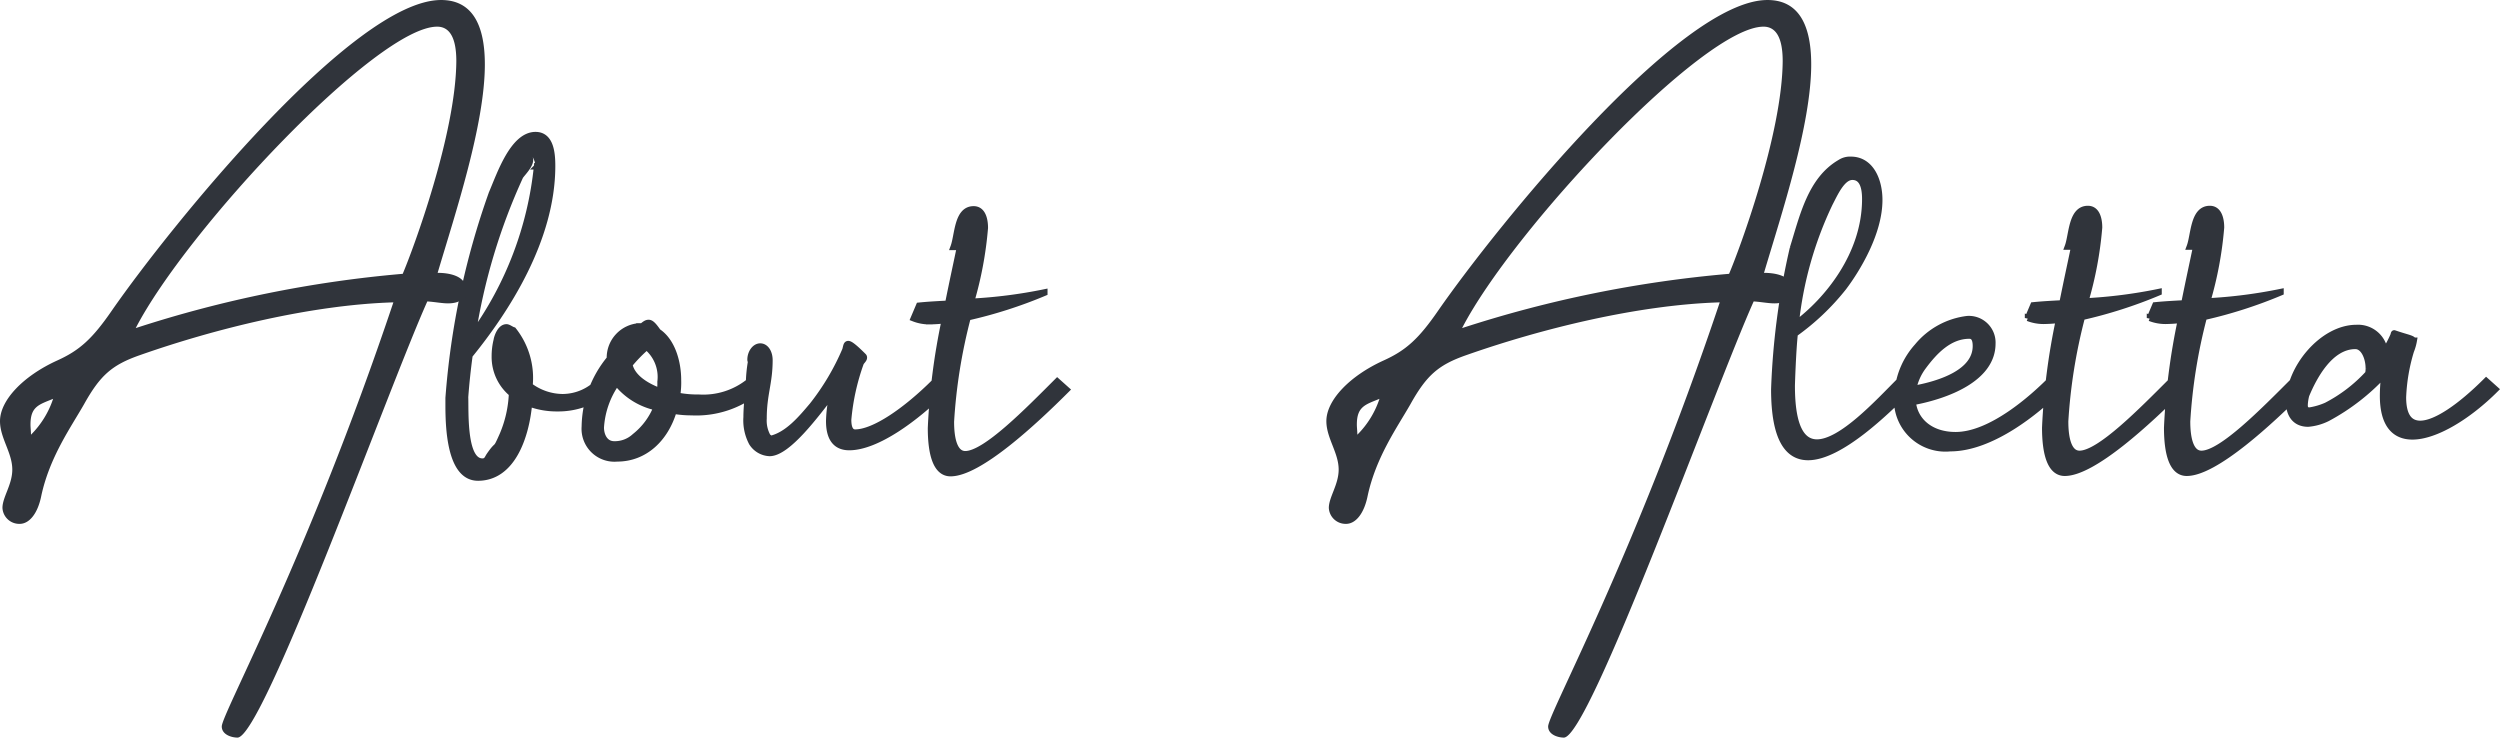
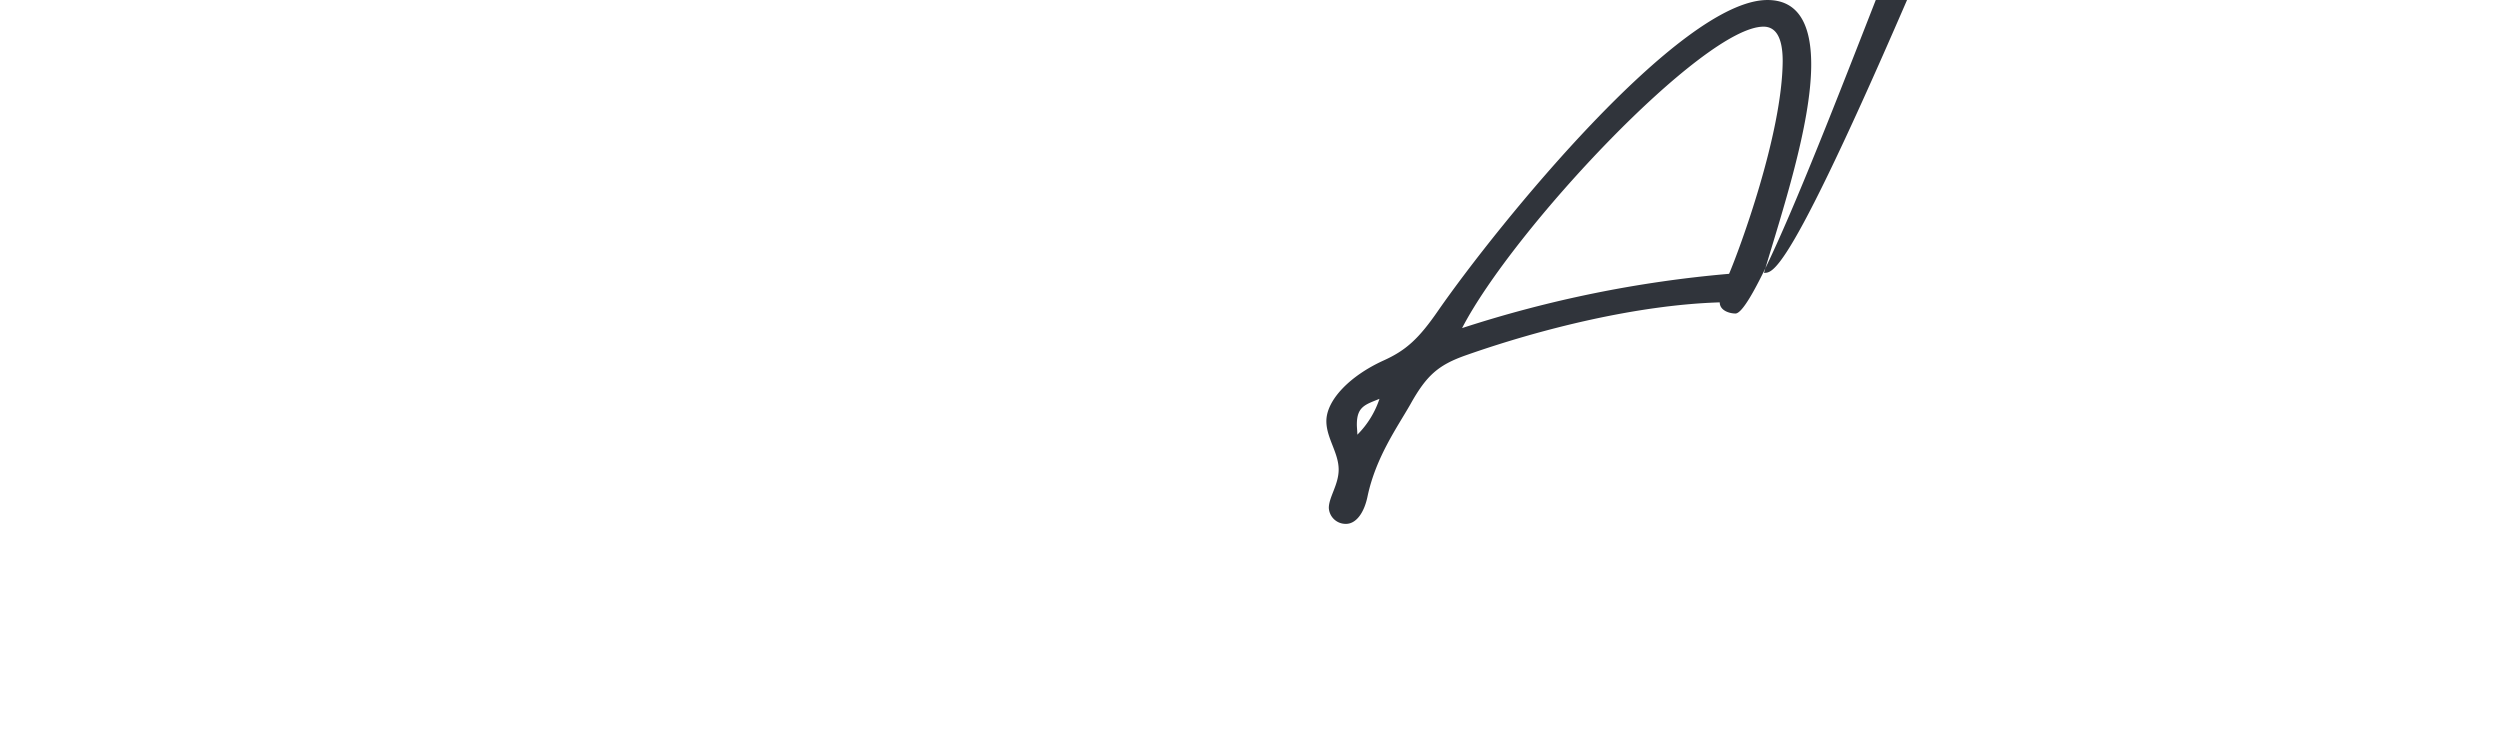
<svg xmlns="http://www.w3.org/2000/svg" width="203.364" height="60" viewBox="0 0 203.364 60">
  <g id="Group_55674" data-name="Group 55674" transform="translate(-557.04 -3932.36)">
-     <path id="Path_352905" data-name="Path 352905" d="M35.64-12.445c1.44-4.849,3.84-12.063,3.84-16.951,0-3.666-1.32-5.243-3.56-5.243-7.12,0-21.96,18.331-26.76,25.23-1.6,2.326-2.64,3.272-4.48,4.1C1.92-4.049.04-2.078.04-.382c0,1.38,1,2.562,1,3.942,0,1.222-.8,2.247-.8,3.114a1.368,1.368,0,0,0,1.4,1.3c.8,0,1.48-.867,1.76-2.286C4.08,2.535,5.8.13,6.88-1.762,8.2-4.127,9.16-4.955,11.4-5.744c6.16-2.168,14-4.1,20.64-4.3C25.08,10.7,18.08,23.428,18.08,24.453c0,.67.8.907,1.28.907,2.08,0,12.24-28.344,15.44-35.48.6.039,1.2.158,1.68.158.96,0,1.48-.394,1.48-1.1C37.96-12.248,36.48-12.445,35.64-12.445Zm-2.84.079A96.969,96.969,0,0,0,11.08-7.951c4.16-8.042,19.64-24.52,24.52-24.52,1.04,0,1.56.946,1.56,2.8C37.12-23.72,33.64-14.338,32.8-12.367ZM2.56.721c0-.276-.04-.591-.04-.828,0-1.459.68-1.616,1.84-2.089A7.423,7.423,0,0,1,2.56.721Z" transform="translate(664.894 3967)" fill="#30343b" />
-     <path id="Path_352907" data-name="Path 352907" d="M35.64-12.445c1.44-4.849,3.84-12.063,3.84-16.951,0-3.666-1.32-5.243-3.56-5.243-7.12,0-21.96,18.331-26.76,25.23-1.6,2.326-2.64,3.272-4.48,4.1C1.92-4.049.04-2.078.04-.382c0,1.38,1,2.562,1,3.942,0,1.222-.8,2.247-.8,3.114a1.368,1.368,0,0,0,1.4,1.3c.8,0,1.48-.867,1.76-2.286C4.08,2.535,5.8.13,6.88-1.762,8.2-4.127,9.16-4.955,11.4-5.744c6.16-2.168,14-4.1,20.64-4.3C25.08,10.7,18.08,23.428,18.08,24.453c0,.67.8.907,1.28.907,2.08,0,12.24-28.344,15.44-35.48.6.039,1.2.158,1.68.158.96,0,1.48-.394,1.48-1.1C37.96-12.248,36.48-12.445,35.64-12.445Zm-2.84.079A96.969,96.969,0,0,0,11.08-7.951c4.16-8.042,19.64-24.52,24.52-24.52,1.04,0,1.56.946,1.56,2.8C37.12-23.72,33.64-14.338,32.8-12.367ZM2.56.721c0-.276-.04-.591-.04-.828,0-1.459.68-1.616,1.84-2.089A7.423,7.423,0,0,1,2.56.721Z" transform="translate(557 3967)" fill="#30343b" />
-     <path id="Path_352904" data-name="Path 352904" d="M4.28-7.96a29.883,29.883,0,0,1,2.76-9.8c.4-.76,1-2.16,1.84-2.16.8,0,1.04.8,1.04,1.8C9.92-13.56,6.8-9.84,4.28-7.96ZM3.96-2.92c0-.08.08-2.76.24-4.24a19.45,19.45,0,0,0,3.96-3.76c1.12-1.48,2.92-4.44,2.92-7.12,0-1.64-.72-3.28-2.32-3.28a1.471,1.471,0,0,0-.88.24c-2.4,1.4-3.04,4.4-3.84,6.96A59.767,59.767,0,0,0,2.52-2.64c0,4.12,1.16,5.52,2.76,5.52,2.6,0,6.36-3.68,8.2-5.52l-.76-.68C10.96-1.56,8,1.68,6,1.68,4.8,1.68,3.96.48,3.96-2.92Zm9.88.24a4.467,4.467,0,0,1,.8-1.8C15.56-5.72,16.76-7,18.4-7c.4,0,.52.36.52.84C18.92-4.04,16.08-3.08,13.84-2.68Zm11.08-.64C23.6-2,20.2,1.08,17.28,1.08c-2.04,0-3.32-1.16-3.48-2.68,2.8-.52,6.48-1.92,6.48-4.76a1.921,1.921,0,0,0-2.04-2,6.241,6.241,0,0,0-4.08,2.24,6.358,6.358,0,0,0-1.6,3.64h-.04v.52a3.936,3.936,0,0,0,4.32,4.12c3.4,0,7.12-3.08,8.84-4.8ZM24.44-8.2a12.114,12.114,0,0,0,1.24-.08A53.6,53.6,0,0,0,24.56.48c0,2.16.44,3.68,1.6,3.68,2.32,0,6.8-4.16,9.44-6.8l-.76-.68C32.44-.92,29,2.6,27.36,2.6c-.84,0-1.16-1.12-1.16-2.64a43.568,43.568,0,0,1,1.36-8.48,37.187,37.187,0,0,0,6.24-2v-.04a39.747,39.747,0,0,1-5.96.76,29.984,29.984,0,0,0,1.12-6c0-.72-.2-1.52-.92-1.52-1.36,0-1.28,2.12-1.64,3.08h.52c-.24,1.16-.6,2.8-.96,4.6-.76.04-1.56.08-2.36.16l-.44,1.04A3.465,3.465,0,0,0,24.44-8.2Zm9.92,0a12.114,12.114,0,0,0,1.24-.08A53.6,53.6,0,0,0,34.48.48c0,2.16.44,3.68,1.6,3.68,2.32,0,6.8-4.16,9.44-6.8l-.76-.68c-2.4,2.4-5.84,5.92-7.48,5.92-.84,0-1.16-1.12-1.16-2.64a43.568,43.568,0,0,1,1.36-8.48,37.187,37.187,0,0,0,6.24-2v-.04a39.747,39.747,0,0,1-5.96.76,29.984,29.984,0,0,0,1.12-6c0-.72-.2-1.52-.92-1.52-1.36,0-1.28,2.12-1.64,3.08h.52c-.24,1.16-.6,2.8-.96,4.6-.76.04-1.56.08-2.36.16l-.44,1.04A3.465,3.465,0,0,0,34.36-8.2ZM50.84-3.92a12.234,12.234,0,0,1-3.4,2.6,5.492,5.492,0,0,1-1.36.4c-.32,0-.4-.16-.4-.44a3.772,3.772,0,0,1,.12-.8c.6-1.44,1.92-4,4-4,.68,0,1.08.96,1.08,1.8A1.794,1.794,0,0,1,50.84-3.92Zm9.6.6C58.32-1.2,56.32.16,55.08.16c-.88,0-1.4-.64-1.4-2.16a14.907,14.907,0,0,1,.64-3.76,4.064,4.064,0,0,0,.24-.84h-.04c-.08-.2-.52-.24-1.56-.6-.04,0-.04.12-.08.2a9.921,9.921,0,0,1-.68,1.28,2.2,2.2,0,0,0-2.32-1.92c-2.76,0-5.48,3.28-5.48,6.04,0,.88.4,1.76,1.56,1.76a4.345,4.345,0,0,0,1.56-.44,17.46,17.46,0,0,0,4.64-3.6,14.45,14.45,0,0,0-.12,1.76c0,2.36.96,3.32,2.4,3.32C56.32,1.2,59-.44,61.2-2.64Z" transform="translate(698.84 3966.669)" fill="#30343b" stroke="#30343b" stroke-width="0.5" />
-     <path id="Path_352906" data-name="Path 352906" d="M4.28-5.44C7.24-9.08,11-14.84,11-20.84c0-1.04-.12-2.52-1.36-2.52-1.84,0-2.92,3.28-3.56,4.76A63.525,63.525,0,0,0,2.56-1.96v.52c0,1.76.08,5.96,2.4,5.96,2.8,0,3.92-3.36,4.16-6.04a6.435,6.435,0,0,0,2.32.4,6.16,6.16,0,0,0,4.12-1.52l-.76-.68a4.1,4.1,0,0,1-2.96,1.28,4.518,4.518,0,0,1-2.68-.92A6.26,6.26,0,0,0,7.84-7.48c-.16-.04-.4-.24-.56-.24-.56,0-.8.96-.8,1.04a5.388,5.388,0,0,0-.16,1.32,3.866,3.866,0,0,0,1.4,3.04,9.573,9.573,0,0,1-.76,3.36c-.64,1.44-.28.52-1.08,1.68-.16.24-.2.48-.56.48-1.56,0-1.36-4.08-1.4-5.24C4-3.12,4.12-4.28,4.28-5.44Zm.24-1.64A48.8,48.8,0,0,1,8.4-20c.2-.28.8-.88.8-1.32,0-.16-.08-.28-.08-.44,0-.04.08-.24.2-.24.24,0,.56.8.56,1.08,0,.08-.04.12-.08.12a.039.039,0,0,0-.04-.04A28.313,28.313,0,0,1,4.52-7.08ZM16.24-3.2a5.657,5.657,0,0,0,3.24,2,5.722,5.722,0,0,1-1.76,2.36,2.39,2.39,0,0,1-1.68.64c-.76,0-1.08-.72-1.08-1.36A7.054,7.054,0,0,1,16.24-3.2Zm3.52.68c-1.28-.48-2.28-1.2-2.48-2.16a11.906,11.906,0,0,1,1.4-1.44A3.177,3.177,0,0,1,19.8-3.28,4.593,4.593,0,0,1,19.76-2.52ZM16.28,2.96c2.24,0,3.92-1.6,4.6-3.88a8.745,8.745,0,0,0,1.44.12A7.9,7.9,0,0,0,27.8-2.64l-.76-.68A5.939,5.939,0,0,1,22.92-2a8.477,8.477,0,0,1-1.76-.16,6.671,6.671,0,0,0,.08-1.28c0-1.36-.44-3.12-1.64-3.92-.36-.52-.56-.72-.76-.72-.16,0-.28.08-.52.28h-.24a2.57,2.57,0,0,0-2.4,2.64A8.871,8.871,0,0,0,13.64.36,2.427,2.427,0,0,0,16.28,2.96Zm12.4-8c0-.64-.32-1.12-.76-1.12s-.8.52-.8,1.08c0,.08.04.12.04.2A11.382,11.382,0,0,0,27-3.24c-.04.8-.2,1.84-.2,2.84a3.9,3.9,0,0,0,.44,2.08,1.79,1.79,0,0,0,1.44.84c1.48,0,3.8-3.16,5.16-4.92a10.369,10.369,0,0,0-.32,2.32c0,1.56.68,2.12,1.64,2.12,2.24,0,5.44-2.36,7.76-4.68l-.76-.68C39.72-.88,37.16.84,35.64.84c-.4,0-.56-.4-.56-1.04a18.314,18.314,0,0,1,1-4.56c.04-.16.28-.32.28-.48a.147.147,0,0,0-.04-.12c-.72-.72-1.08-1-1.24-1s-.16.2-.24.48a19.819,19.819,0,0,1-2.68,4.52c-.88,1.04-2,2.4-3.4,2.72-.08-.08-.16-.12-.24-.2A2.651,2.651,0,0,1,28.2-.28C28.2-2.28,28.68-3.16,28.68-5.04Zm13-3.16a12.114,12.114,0,0,0,1.24-.08A53.6,53.6,0,0,0,41.8.48c0,2.16.44,3.68,1.6,3.68,2.32,0,6.8-4.16,9.44-6.8l-.76-.68C49.68-.92,46.24,2.6,44.6,2.6c-.84,0-1.16-1.12-1.16-2.64A43.568,43.568,0,0,1,44.8-8.52a37.187,37.187,0,0,0,6.24-2v-.04a39.747,39.747,0,0,1-5.96.76,29.984,29.984,0,0,0,1.12-6c0-.72-.2-1.52-.92-1.52-1.36,0-1.28,2.12-1.64,3.08h.52c-.24,1.16-.6,2.8-.96,4.6-.76.04-1.56.08-2.36.16L40.4-8.44A3.465,3.465,0,0,0,41.68-8.2Z" transform="translate(590.962 3966.699)" fill="#30343b" stroke="#30343b" stroke-width="0.5" />
+     <path id="Path_352905" data-name="Path 352905" d="M35.64-12.445c1.44-4.849,3.84-12.063,3.84-16.951,0-3.666-1.32-5.243-3.56-5.243-7.12,0-21.96,18.331-26.76,25.23-1.6,2.326-2.64,3.272-4.48,4.1C1.92-4.049.04-2.078.04-.382c0,1.38,1,2.562,1,3.942,0,1.222-.8,2.247-.8,3.114a1.368,1.368,0,0,0,1.4,1.3c.8,0,1.48-.867,1.76-2.286C4.08,2.535,5.8.13,6.88-1.762,8.2-4.127,9.16-4.955,11.4-5.744c6.16-2.168,14-4.1,20.64-4.3c0,.67.8.907,1.28.907,2.08,0,12.24-28.344,15.44-35.48.6.039,1.2.158,1.68.158.96,0,1.48-.394,1.48-1.1C37.96-12.248,36.48-12.445,35.64-12.445Zm-2.84.079A96.969,96.969,0,0,0,11.08-7.951c4.16-8.042,19.64-24.52,24.52-24.52,1.04,0,1.56.946,1.56,2.8C37.12-23.72,33.64-14.338,32.8-12.367ZM2.56.721c0-.276-.04-.591-.04-.828,0-1.459.68-1.616,1.84-2.089A7.423,7.423,0,0,1,2.56.721Z" transform="translate(664.894 3967)" fill="#30343b" />
  </g>
</svg>